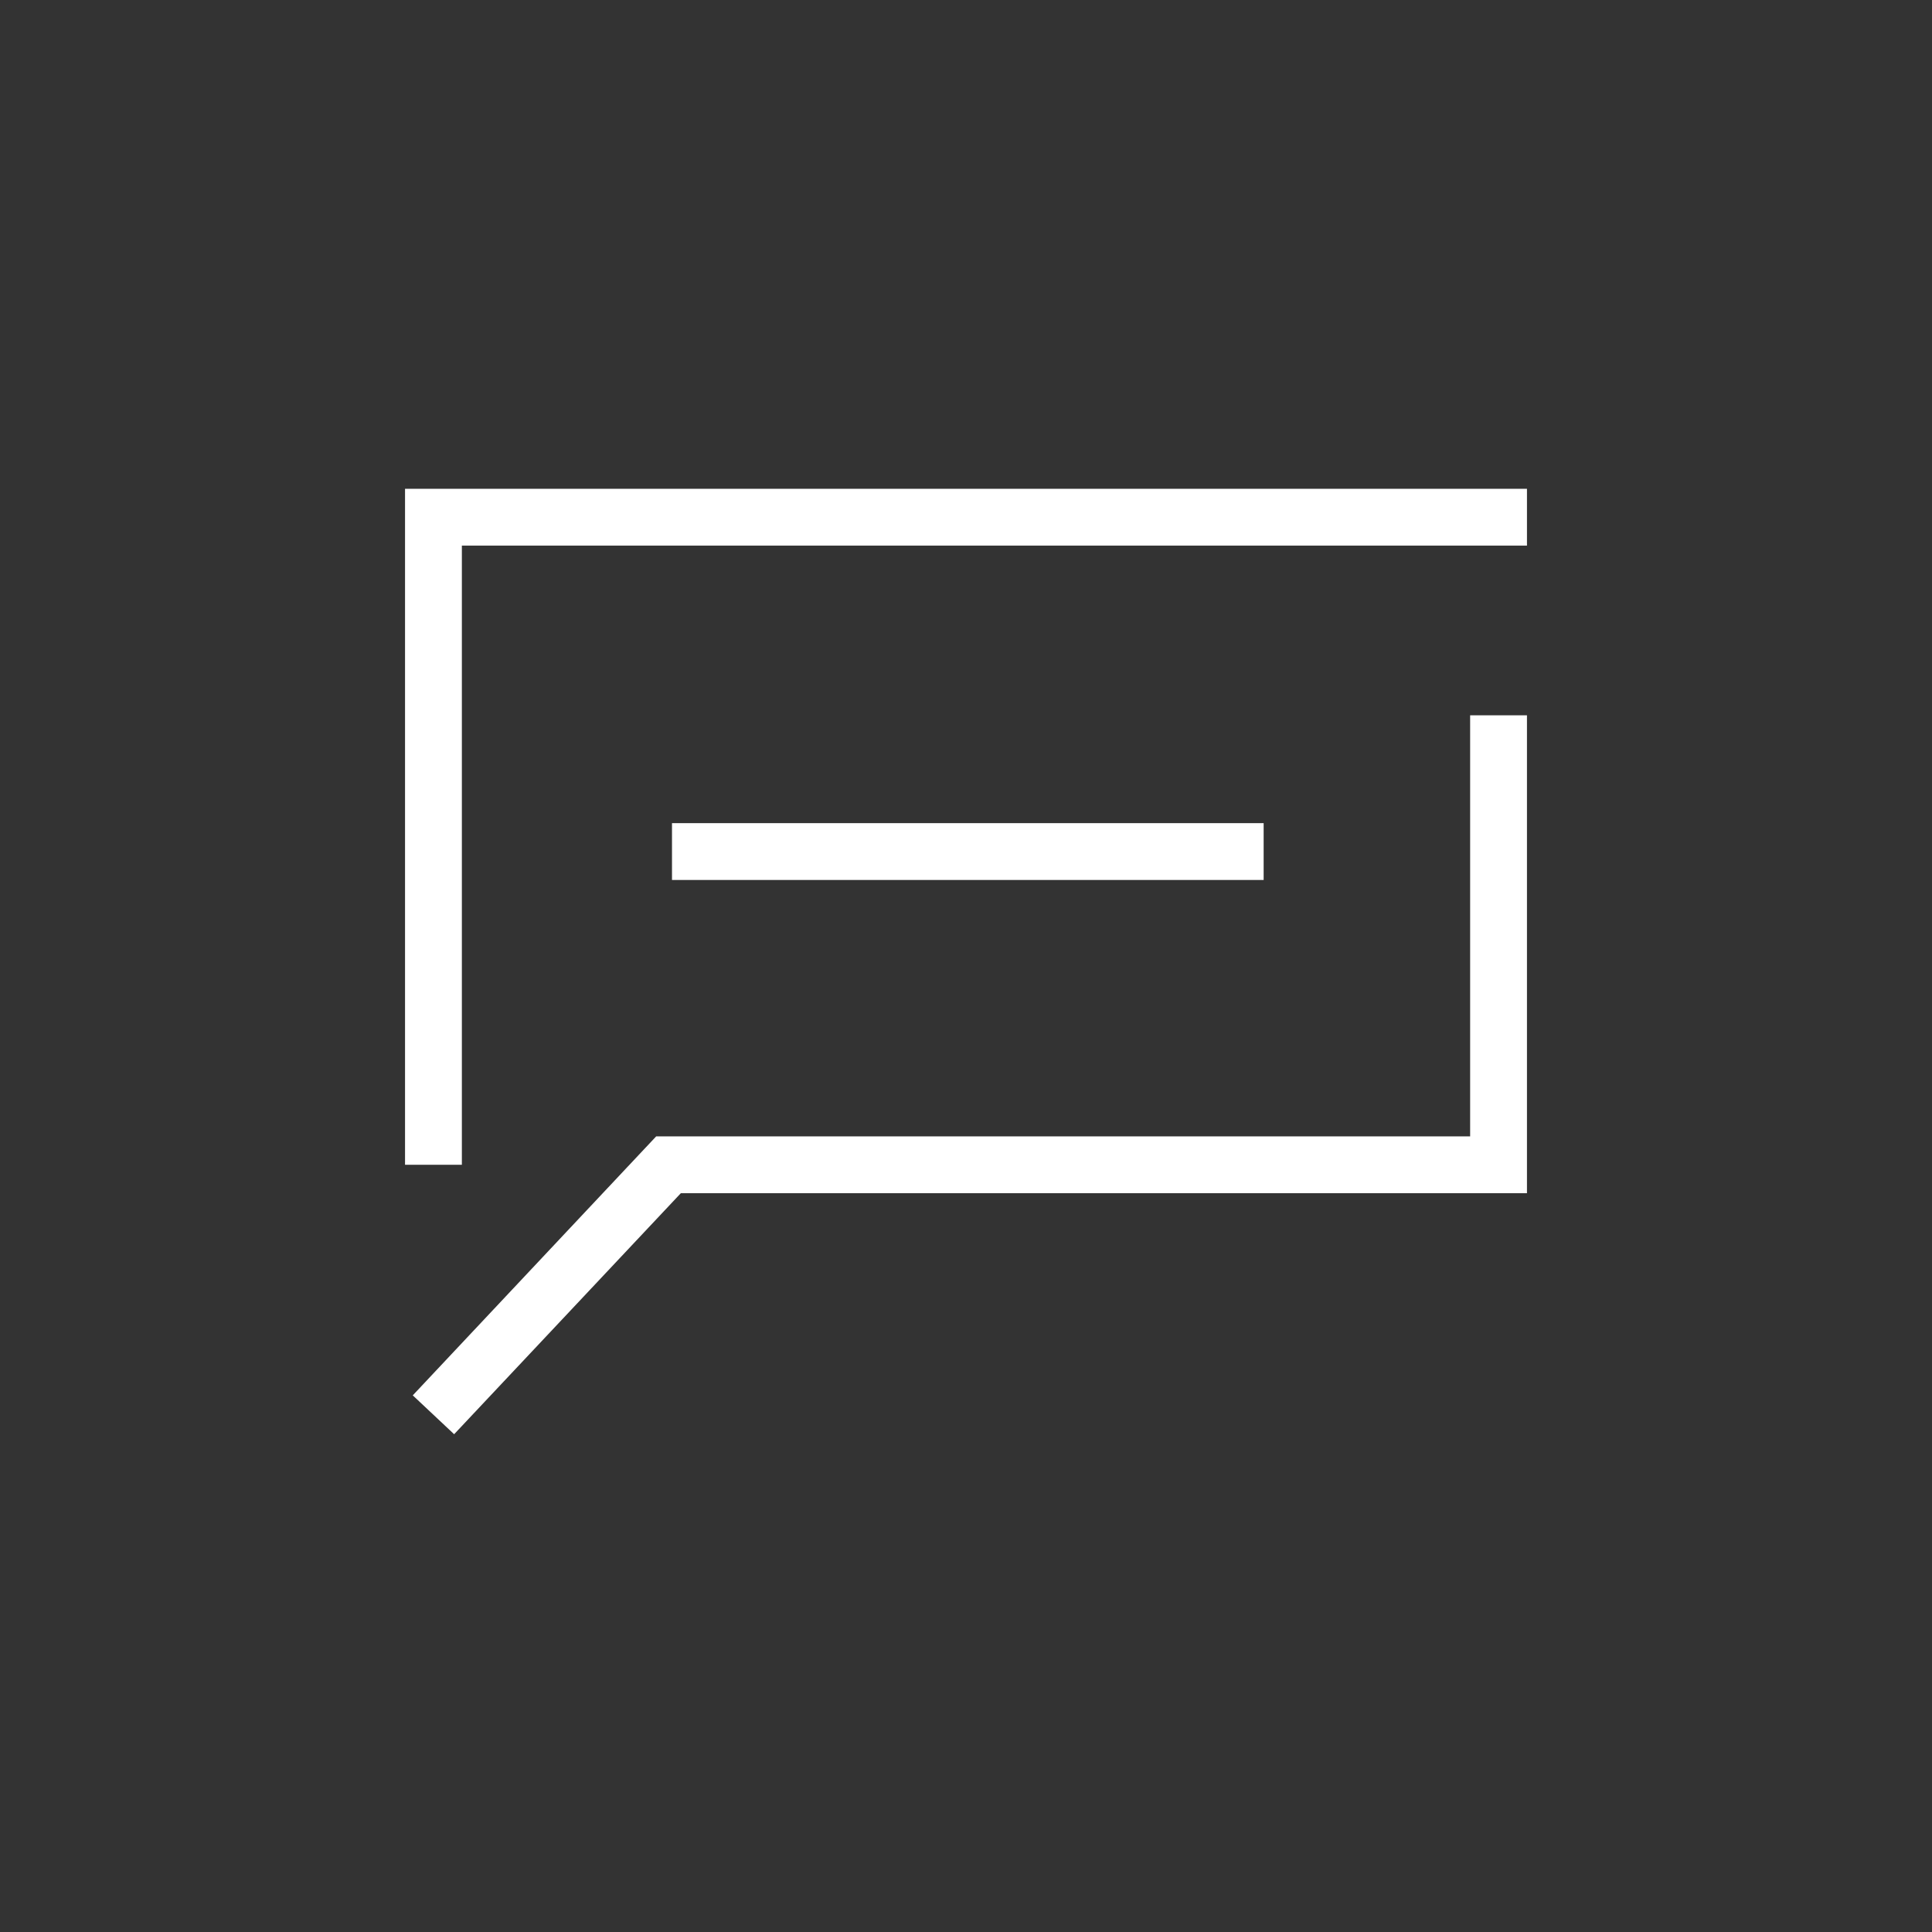
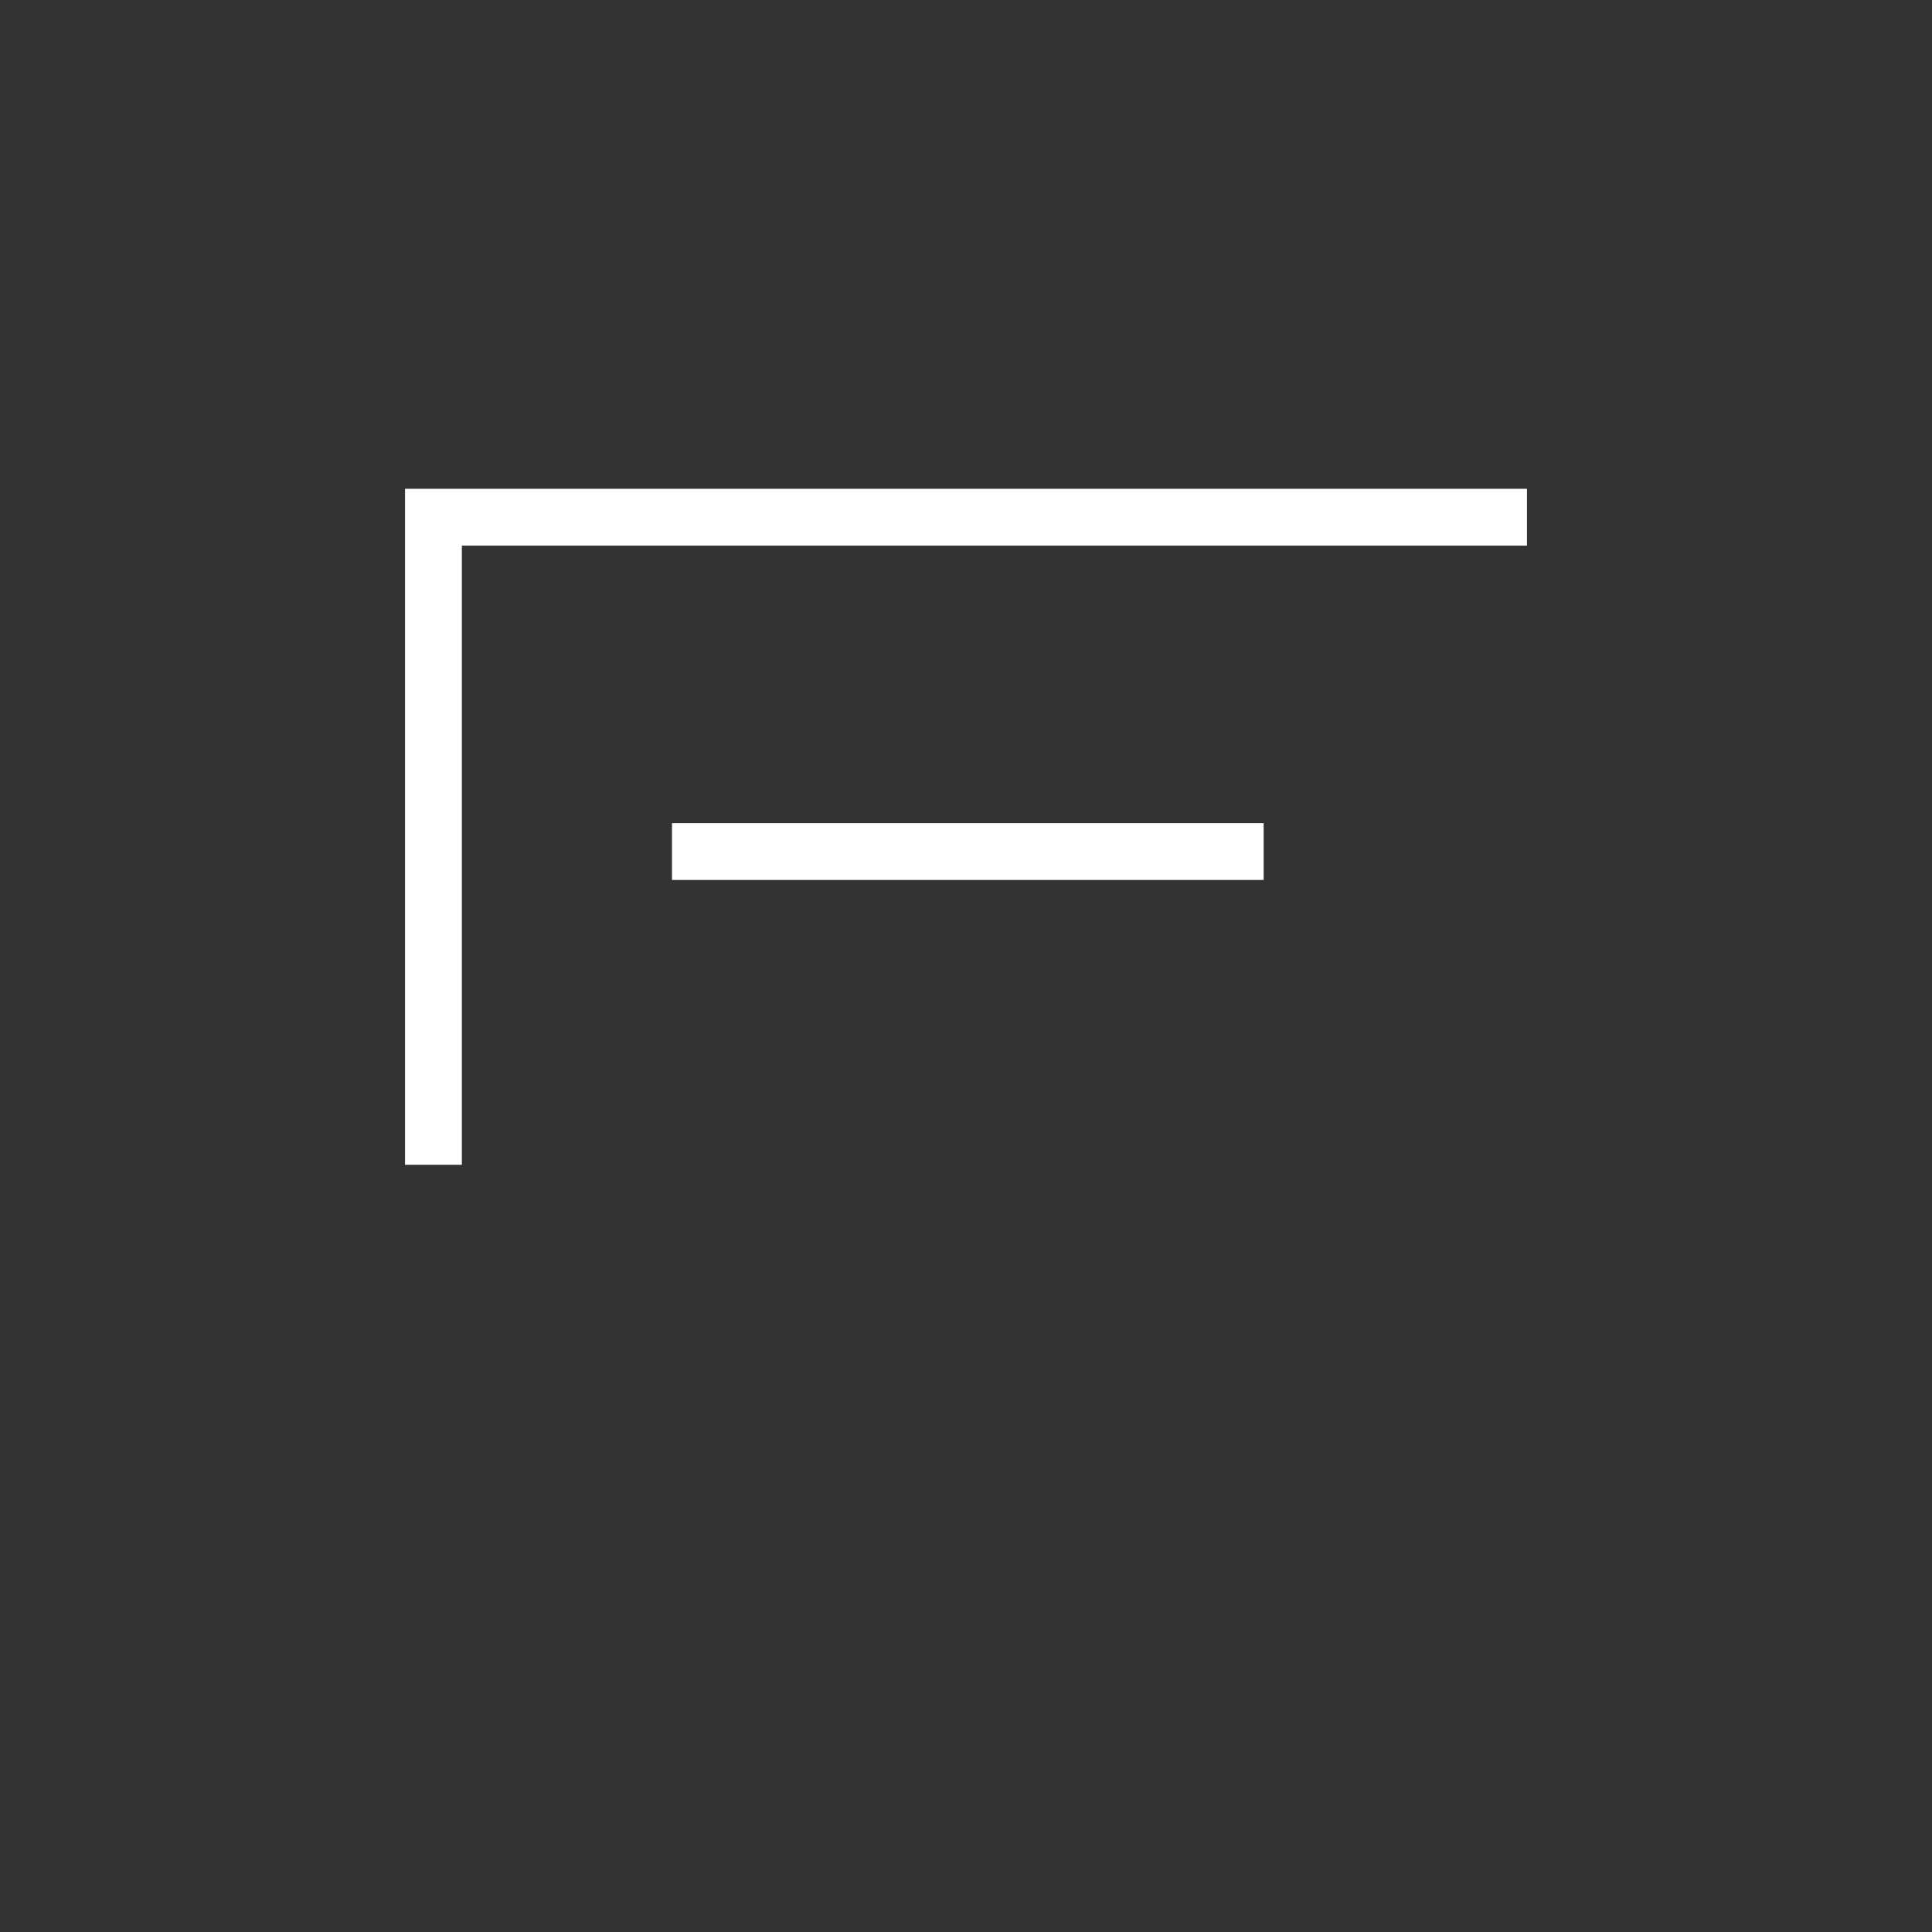
<svg xmlns="http://www.w3.org/2000/svg" version="1.1" id="Layer_1" x="0px" y="0px" viewBox="0 0 170 170" style="enable-background:new 0 0 170 170;" xml:space="preserve">
  <rect x="0" y="0" width="170" height="170" fill="#333333" stroke="none" />
  <style type="text/css">
	.st0{fill:#FFFFFF;}
</style>
  <g>
    <g>
-       <polygon class="st0" points="39.96,126.2 36.32,122.78 57.74,99.99 129.36,99.99 129.36,62.94 134.36,62.94 134.36,104.99     59.91,104.99   " />
-     </g>
+       </g>
    <g>
      <polygon class="st0" points="40.64,102.49 35.64,102.49 35.64,43.01 134.36,43.01 134.36,48.01 40.64,48.01   " />
    </g>
    <g>
      <rect x="59.13" y="72.43" class="st0" width="52.06" height="5" />
    </g>
  </g>
</svg>